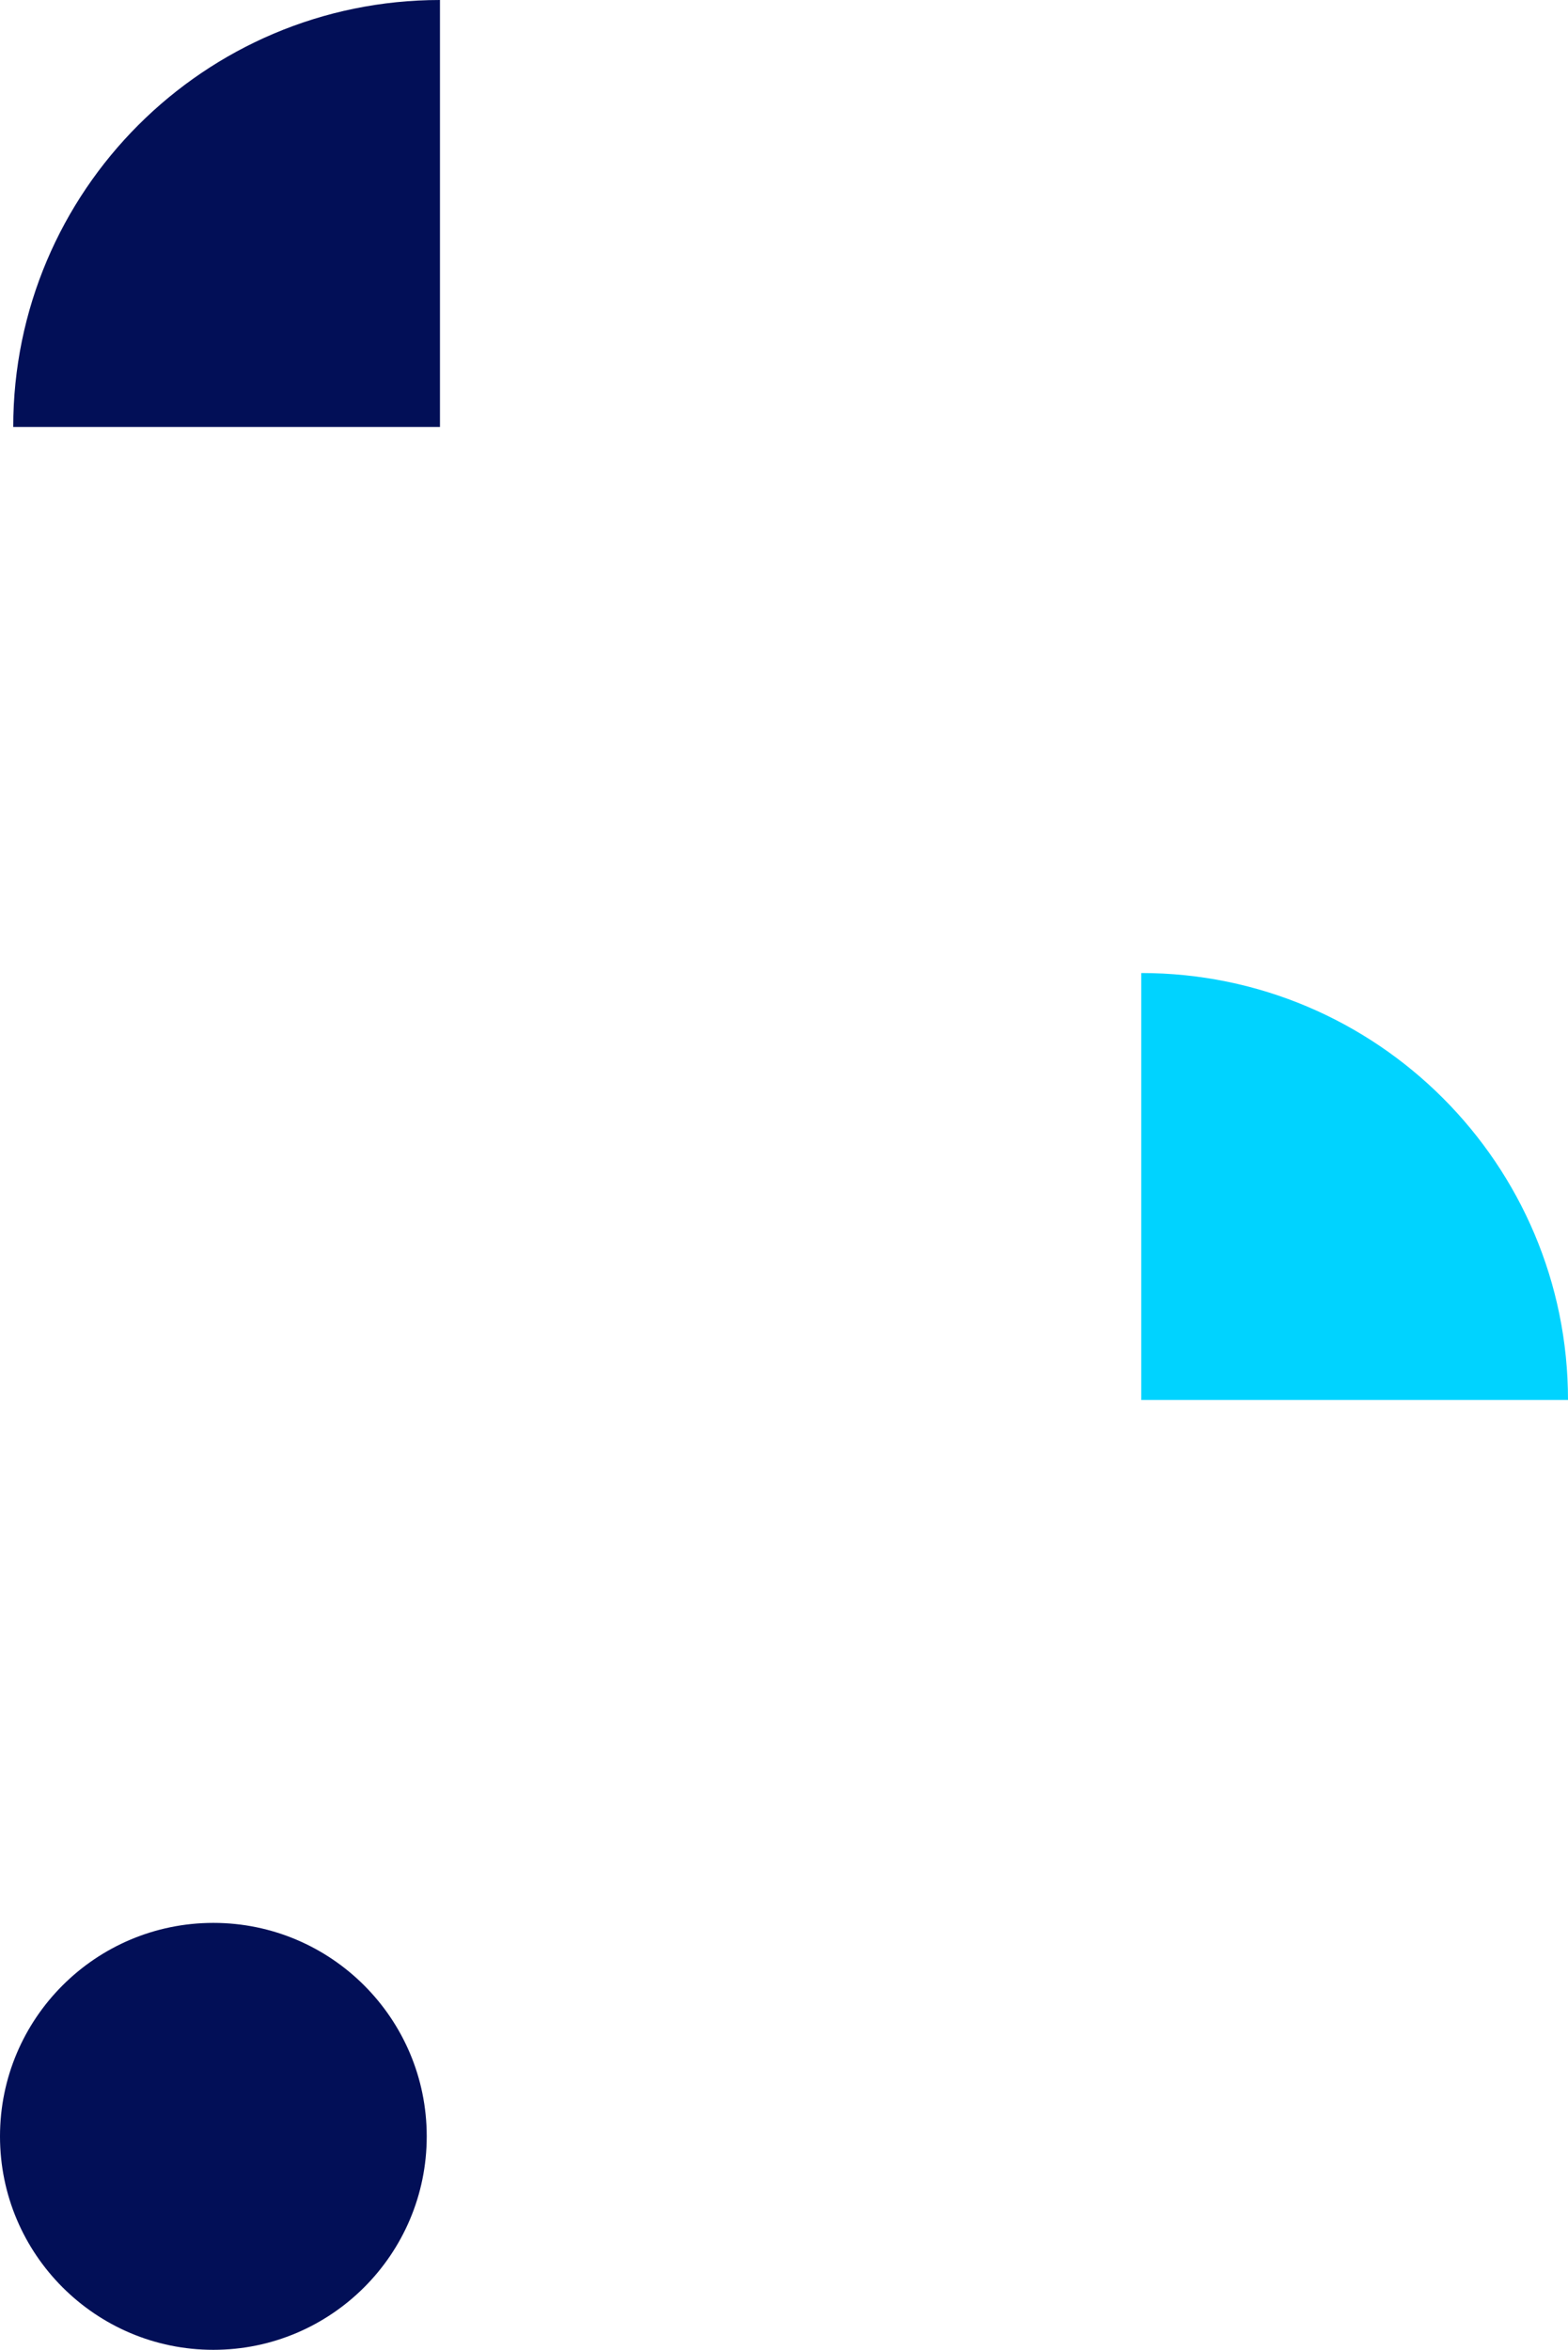
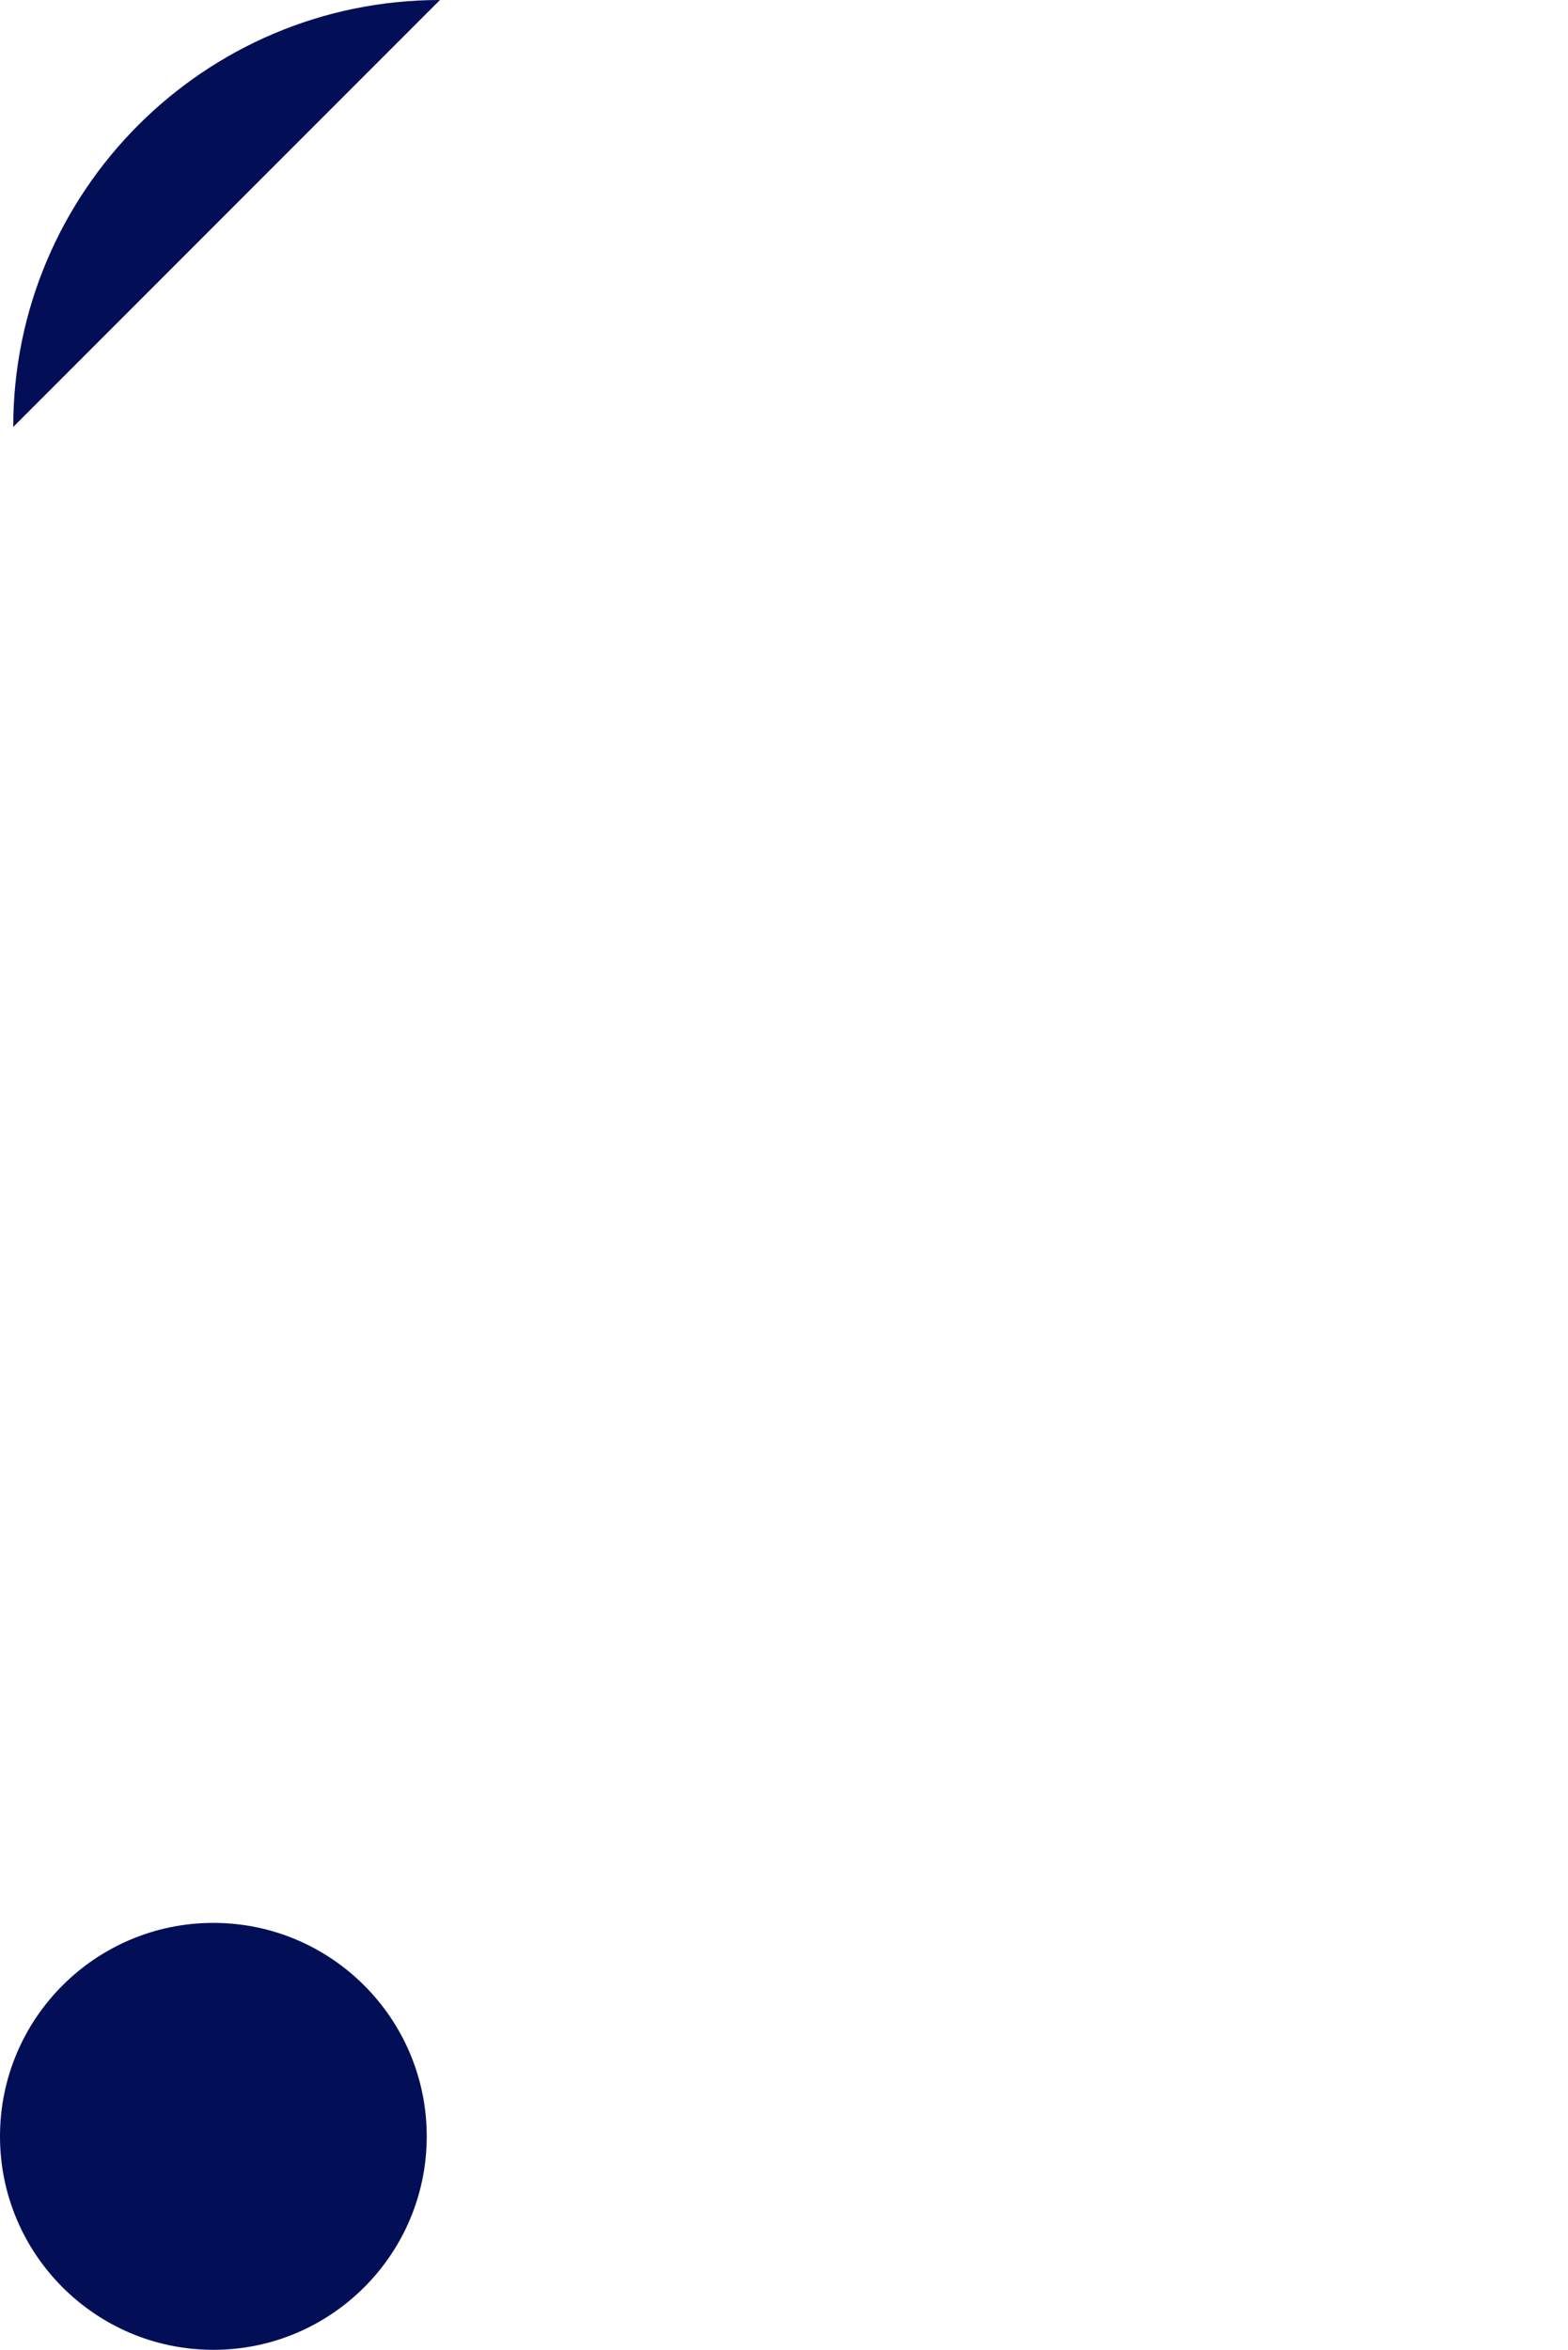
<svg xmlns="http://www.w3.org/2000/svg" width="474px" height="710px" viewBox="0 0 474 710" version="1.1">
  <title>abstract-shapes-2</title>
  <desc>Created with Sketch.</desc>
  <defs />
  <g id="Page-1" stroke="none" stroke-width="1" fill="none" fill-rule="evenodd">
    <g id="abstract-shapes-2" fill-rule="nonzero">
      <path d="M64.5,581 C100.1,581 129,609.9 129,645.5 C129,681.1 100.1,710 64.5,710 C28.9,710 0,681.1 0,645.5 C0,609.9 28.9,581 64.5,581 Z" id="Shape" fill="#020F57" />
-       <path d="M4,0 C75.2,0 133,57.8 133,129 L4,129 L4,0 Z" id="Shape-Copy" fill="#020F57" transform="translate(68.5, 64.5) scale(-1, 1) translate(-68.5, -64.5) " />
-       <path d="M345,294 C416.2,294 474,351.8 474,423 L345,423 L345,294 Z" id="Shape" fill="#00D3FF" />
+       <path d="M4,0 C75.2,0 133,57.8 133,129 L4,0 Z" id="Shape-Copy" fill="#020F57" transform="translate(68.5, 64.5) scale(-1, 1) translate(-68.5, -64.5) " />
    </g>
  </g>
</svg>